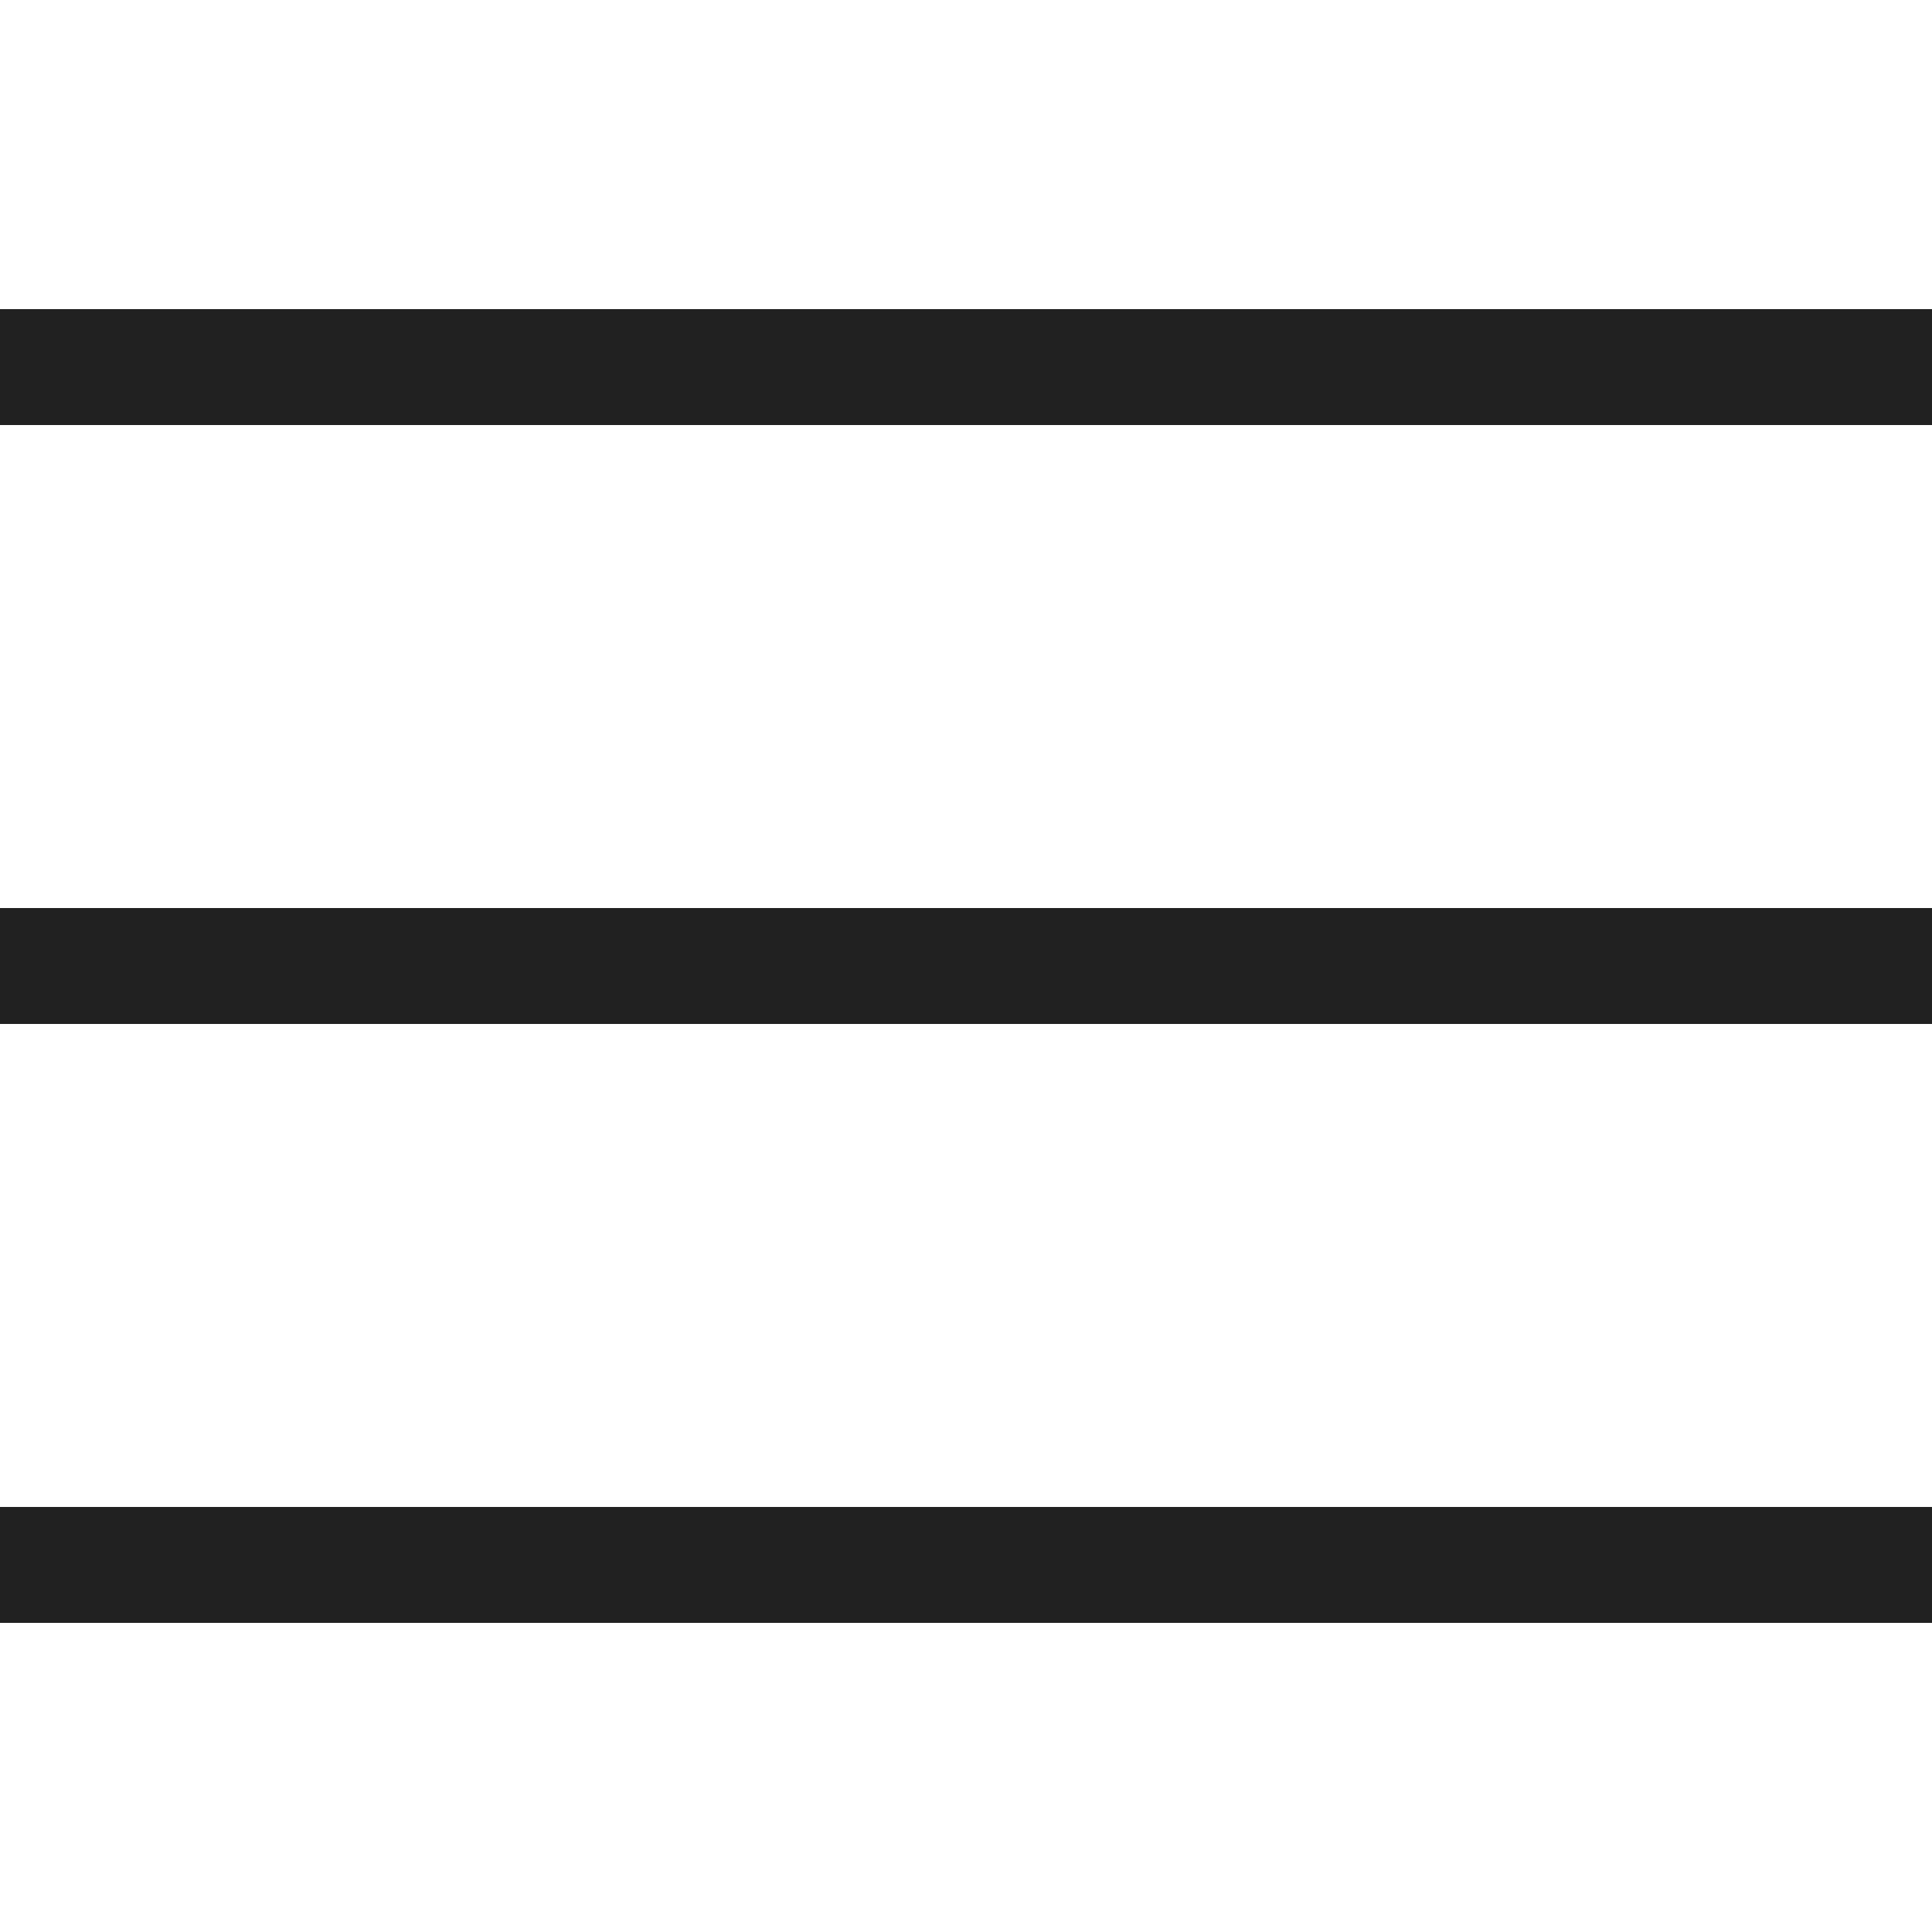
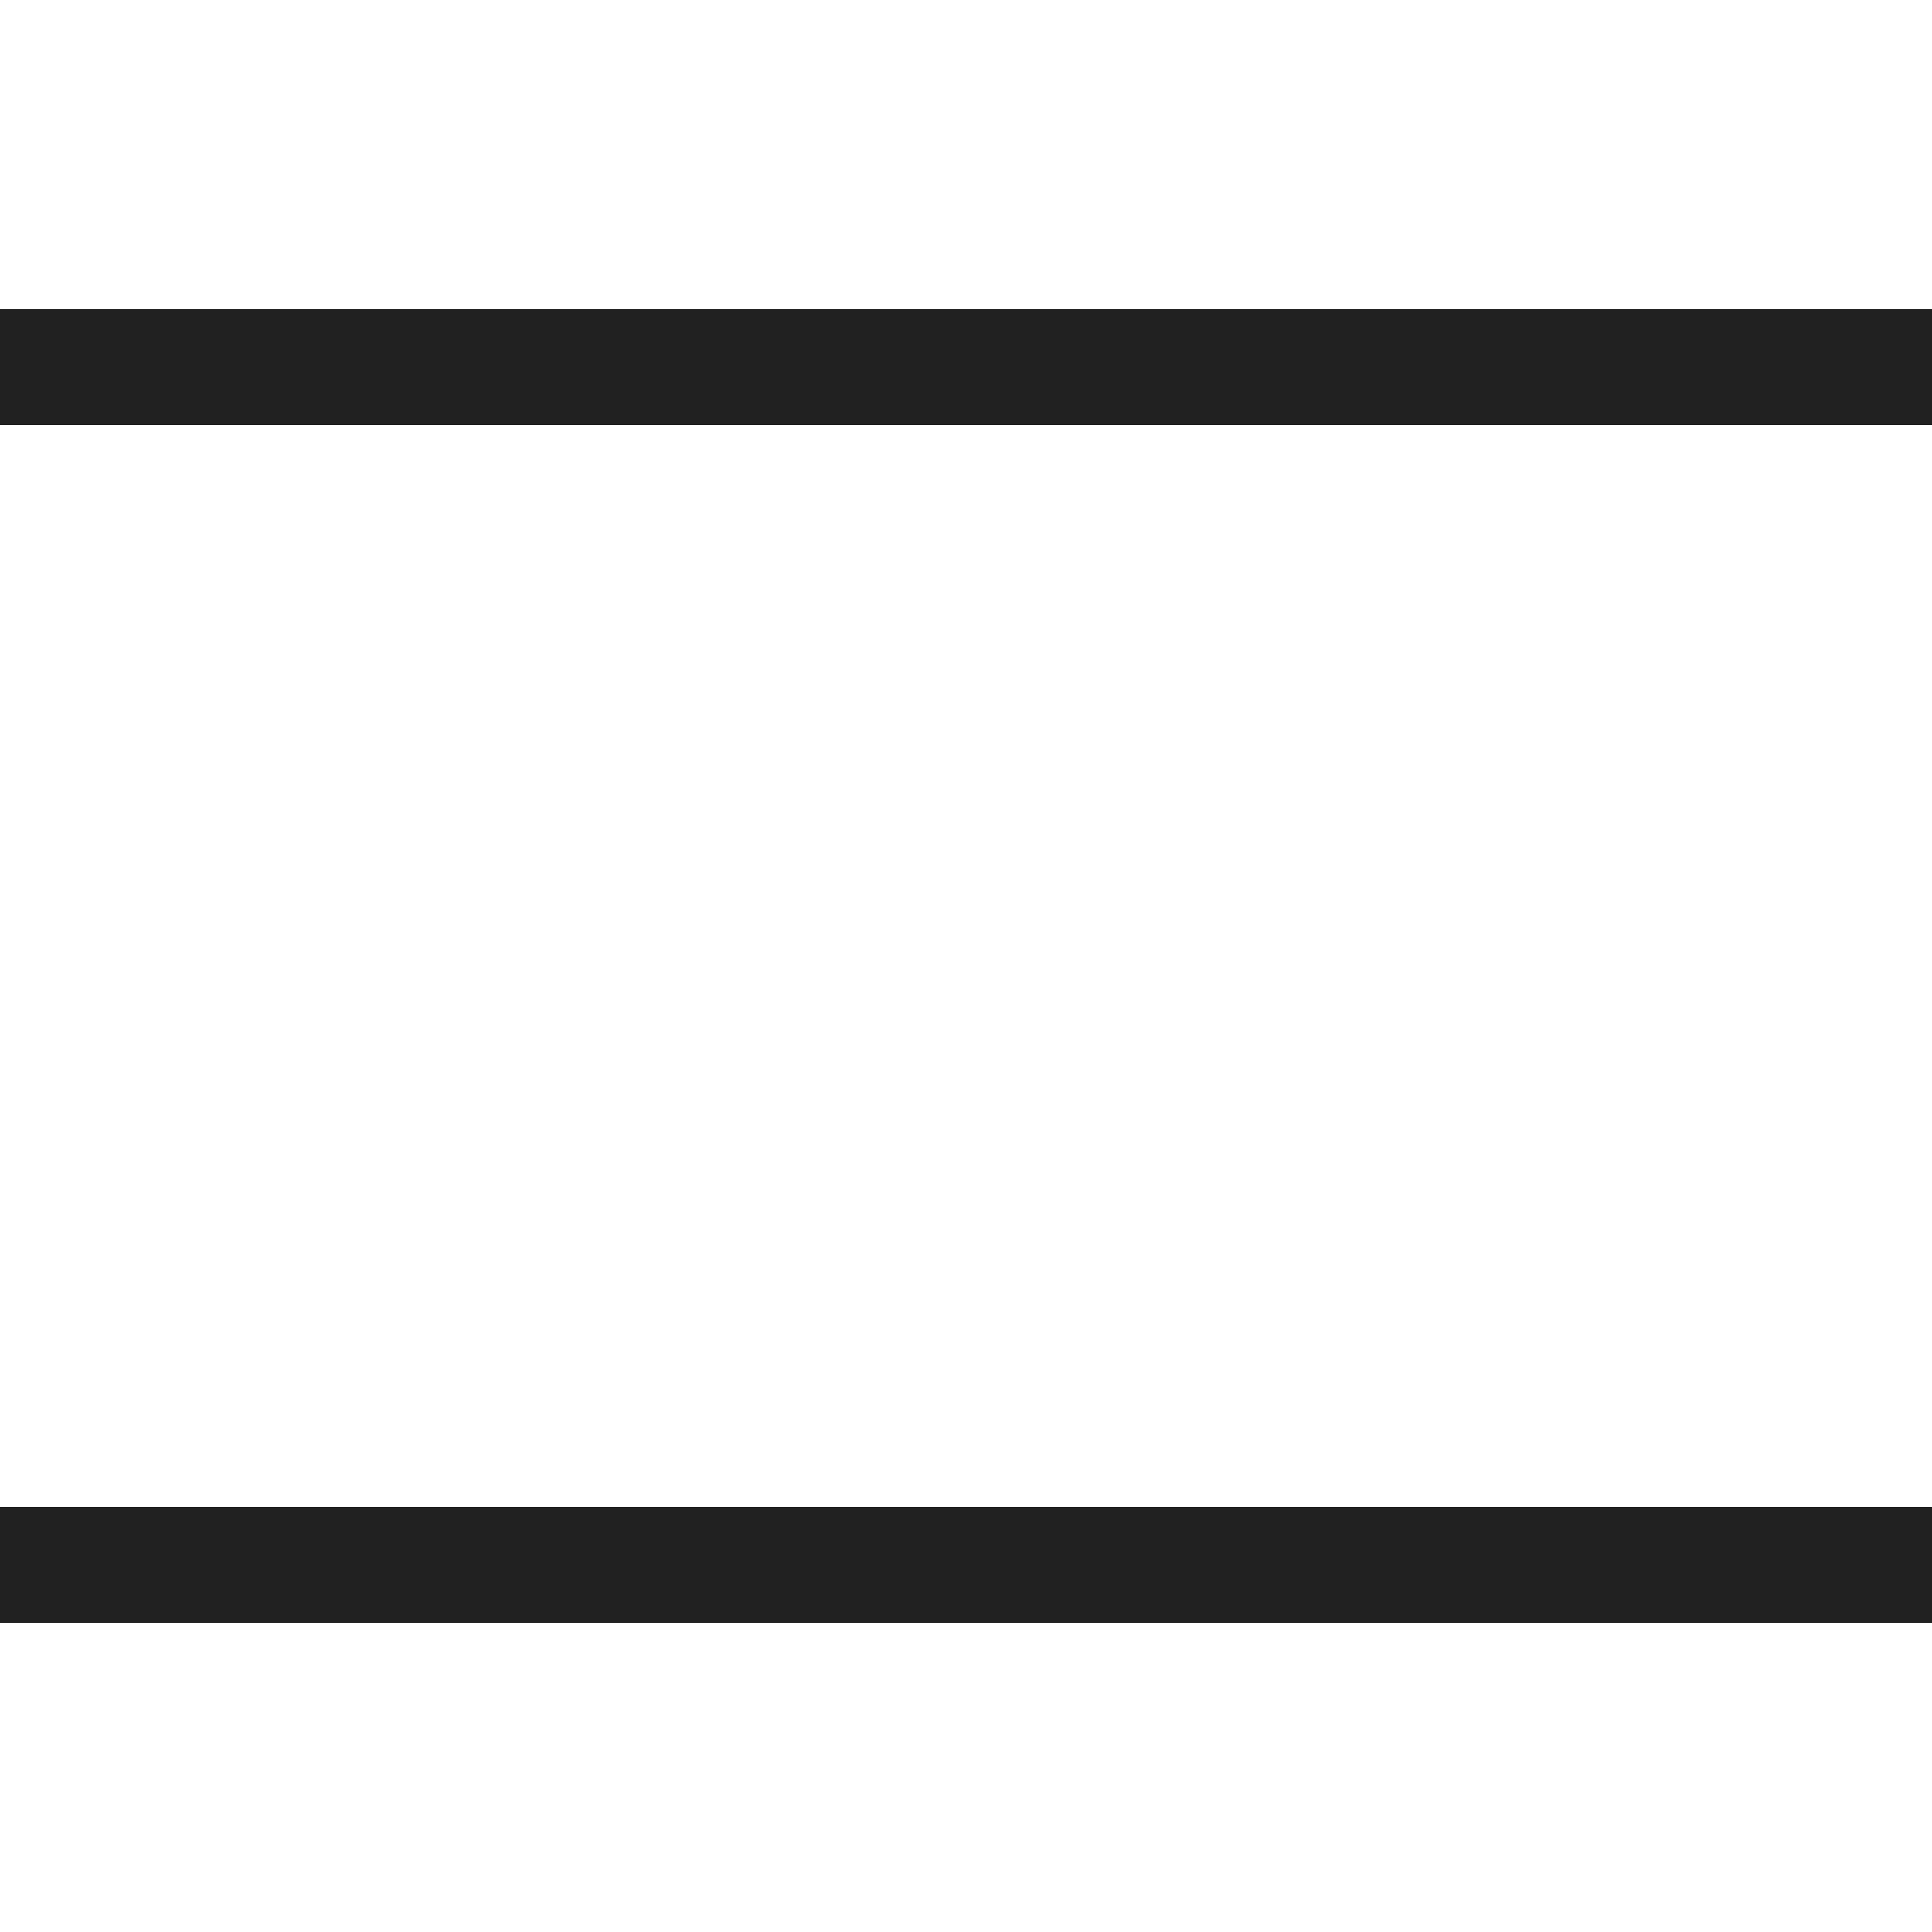
<svg xmlns="http://www.w3.org/2000/svg" width="20" height="20" viewBox="0 0 20 20" fill="none">
  <g clip-path="url(#clip0_166_348)">
    <rect y="3.2" width="20" height="1.2" fill="#212121" />
-     <rect y="9.4" width="20" height="1.2" fill="#212121" />
    <rect y="15.6" width="20" height="1.2" fill="#212121" />
  </g>
  <defs>
    <clipPath id="clip0_166_348">
      <rect width="20" height="20" fill="white" />
    </clipPath>
  </defs>
</svg>